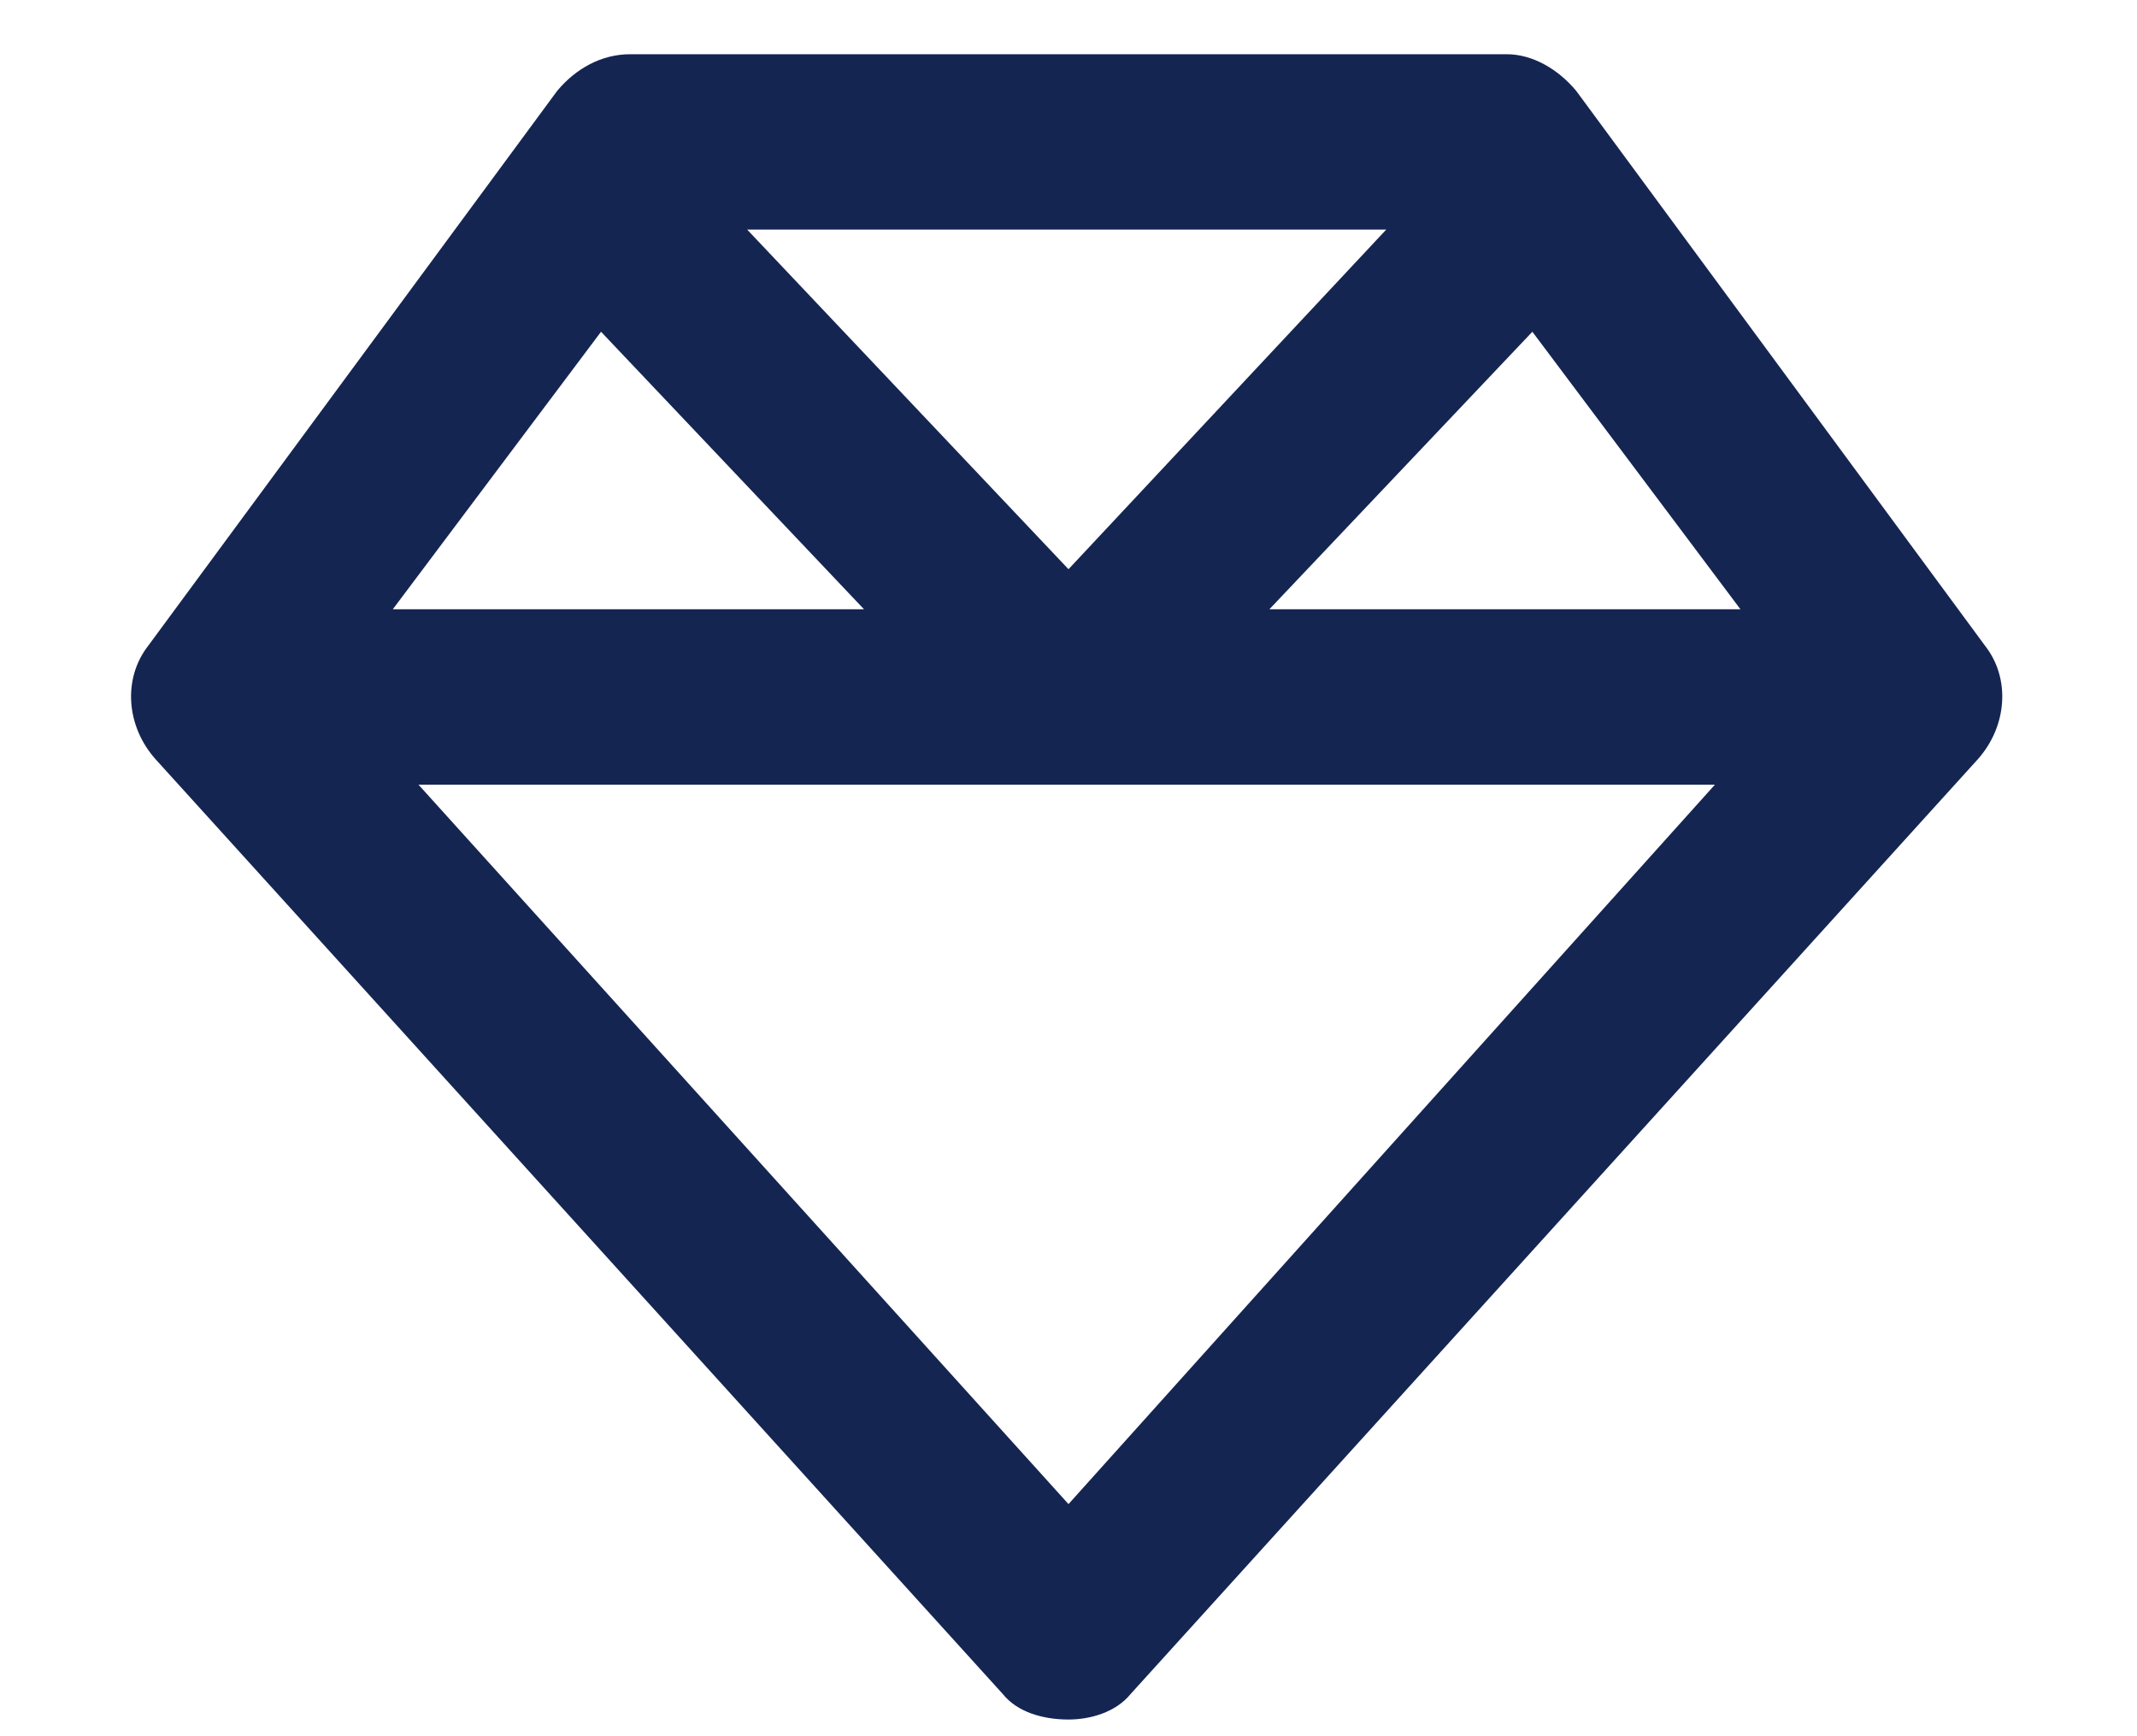
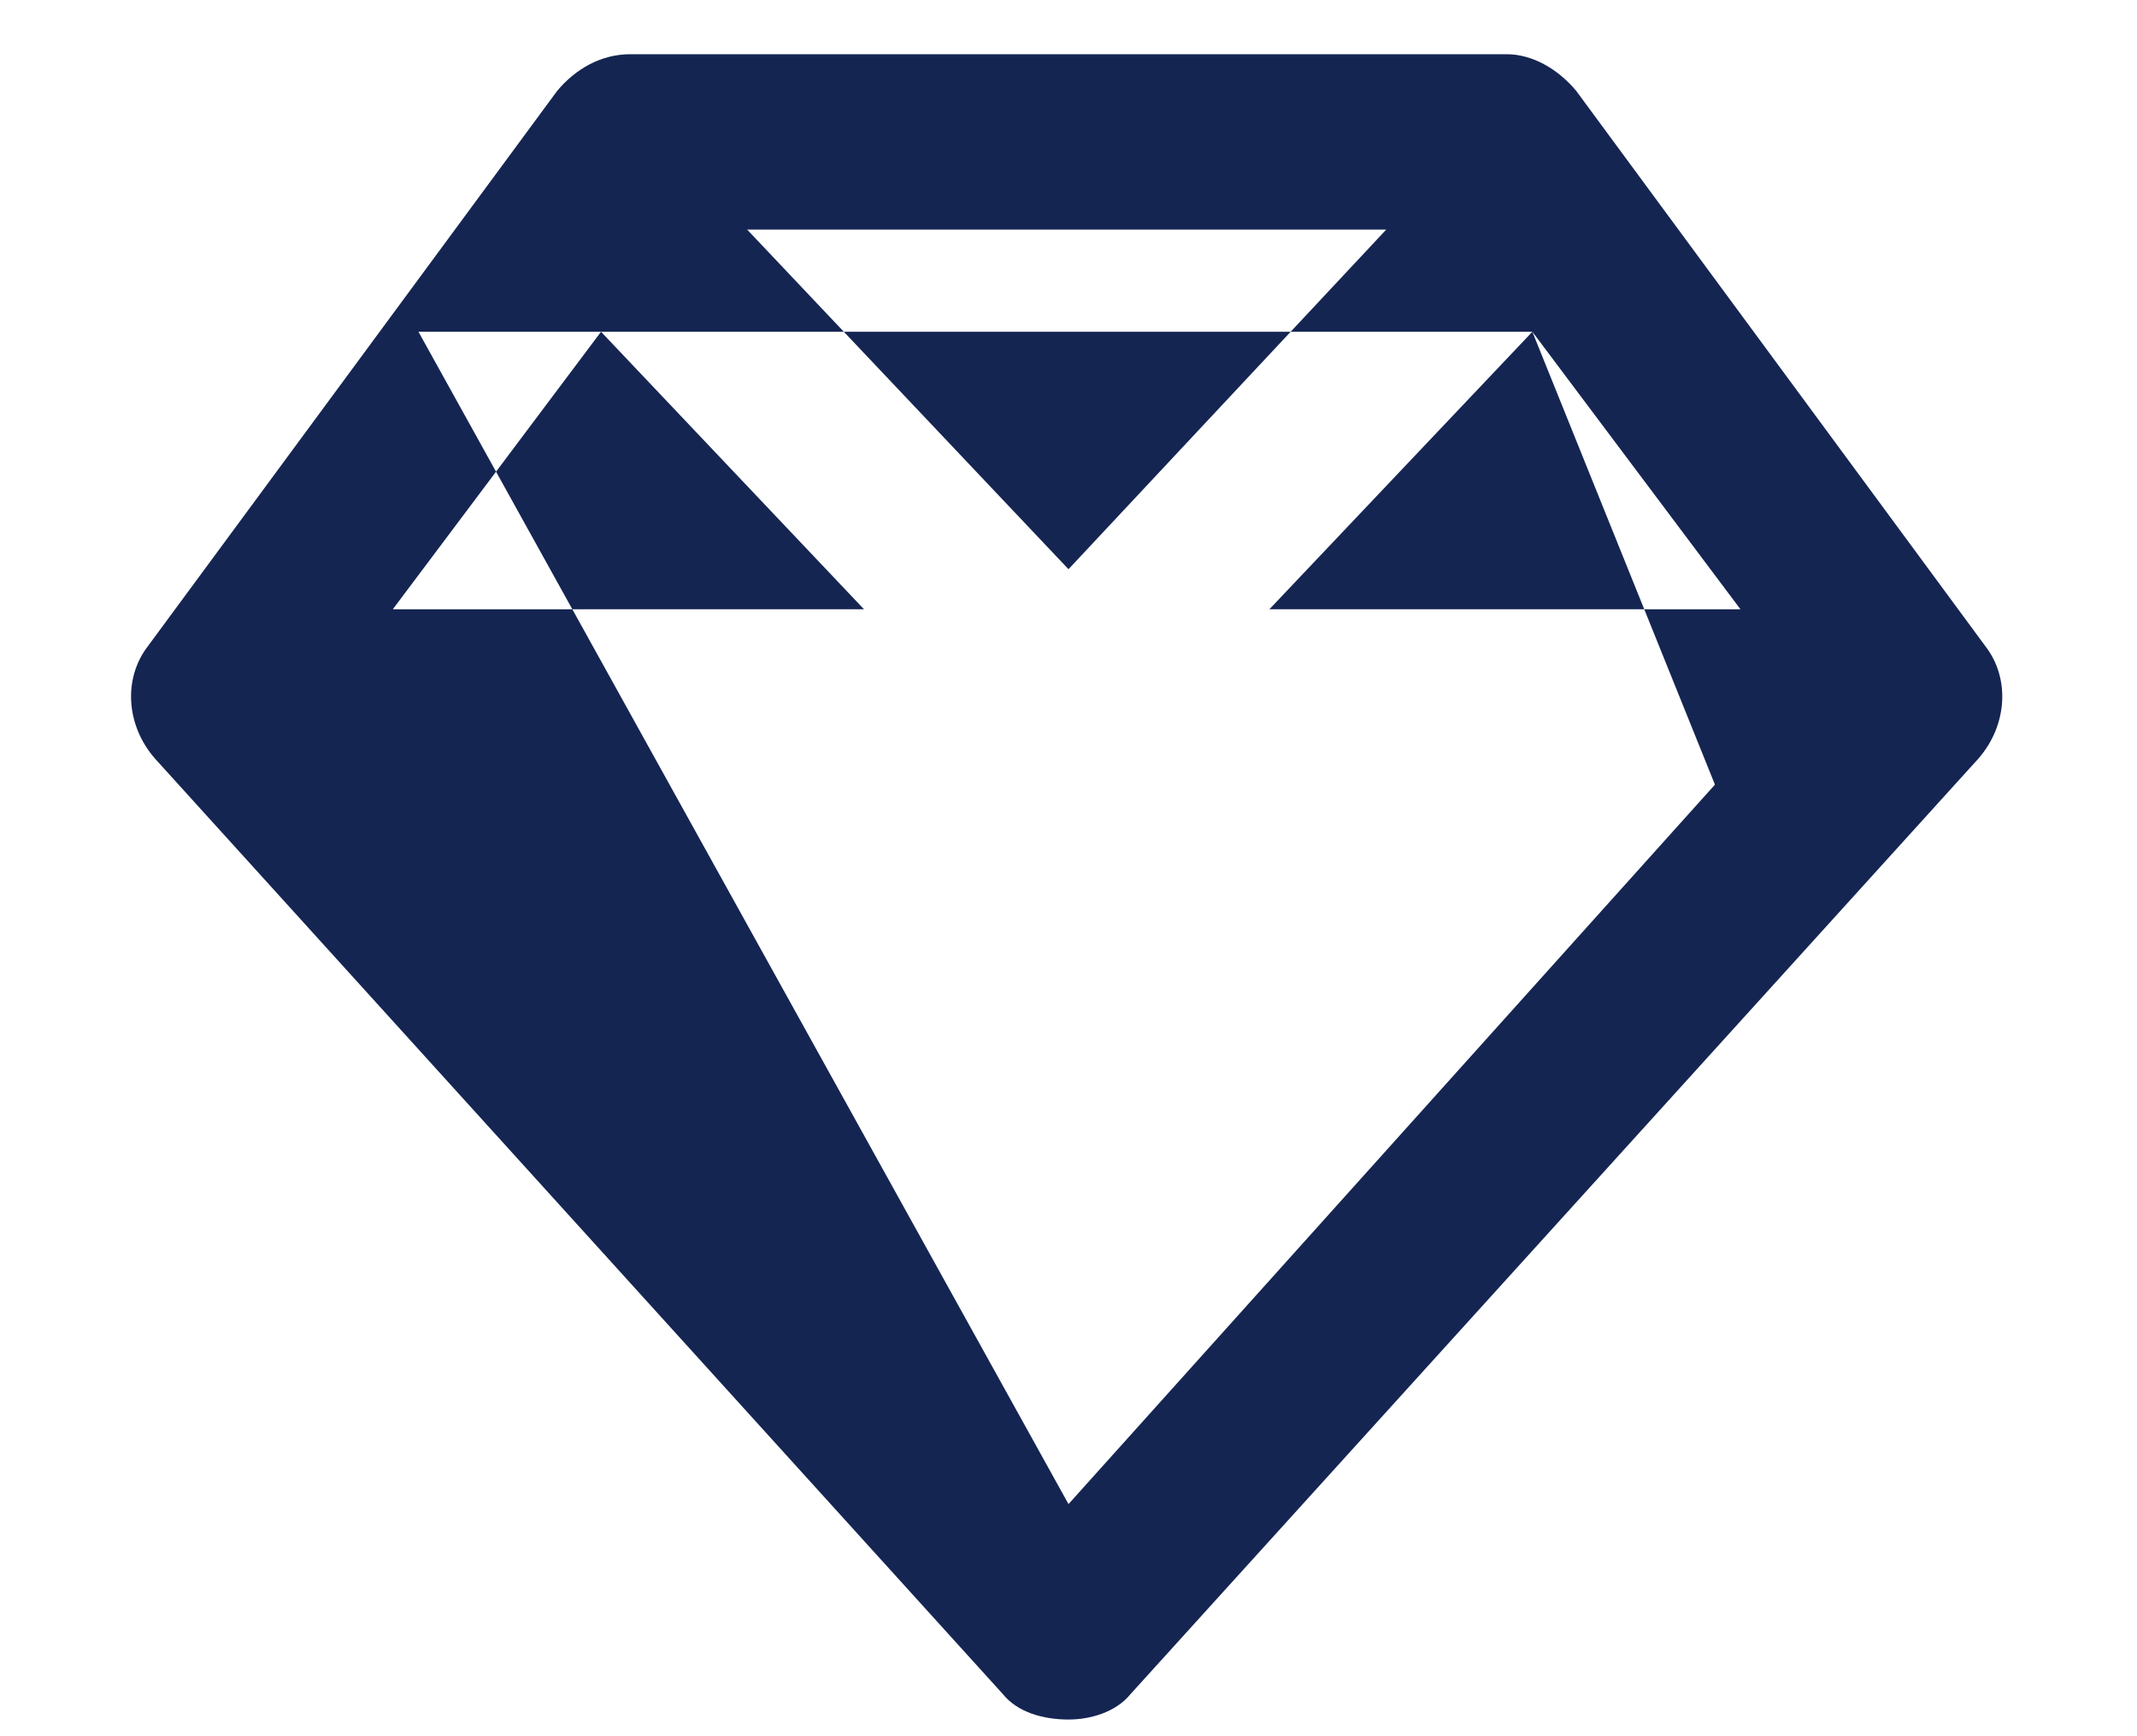
<svg xmlns="http://www.w3.org/2000/svg" width="16" height="13" viewBox="0 0 16 13" fill="none">
-   <path d="M5.594 1.719L8 4.262L10.379 1.719H5.594ZM11.473 2.484L9.504 4.562H13.031L11.473 2.484ZM12.84 5.875H8H3.133L8 11.262L12.84 5.875ZM2.941 4.562H6.469L4.5 2.484L2.941 4.562ZM14.809 5.684L8.465 12.684C8.355 12.82 8.164 12.875 8 12.875C7.809 12.875 7.617 12.82 7.508 12.684L1.164 5.684C0.945 5.438 0.918 5.082 1.109 4.836L4.172 0.68C4.309 0.516 4.5 0.406 4.719 0.406H11.281C11.473 0.406 11.664 0.516 11.801 0.68L14.863 4.836C15.055 5.082 15.027 5.438 14.809 5.684Z" fill="#152552" />
+   <path d="M5.594 1.719L8 4.262L10.379 1.719H5.594ZM11.473 2.484L9.504 4.562H13.031L11.473 2.484ZH8H3.133L8 11.262L12.84 5.875ZM2.941 4.562H6.469L4.5 2.484L2.941 4.562ZM14.809 5.684L8.465 12.684C8.355 12.82 8.164 12.875 8 12.875C7.809 12.875 7.617 12.82 7.508 12.684L1.164 5.684C0.945 5.438 0.918 5.082 1.109 4.836L4.172 0.68C4.309 0.516 4.5 0.406 4.719 0.406H11.281C11.473 0.406 11.664 0.516 11.801 0.68L14.863 4.836C15.055 5.082 15.027 5.438 14.809 5.684Z" fill="#152552" />
</svg>